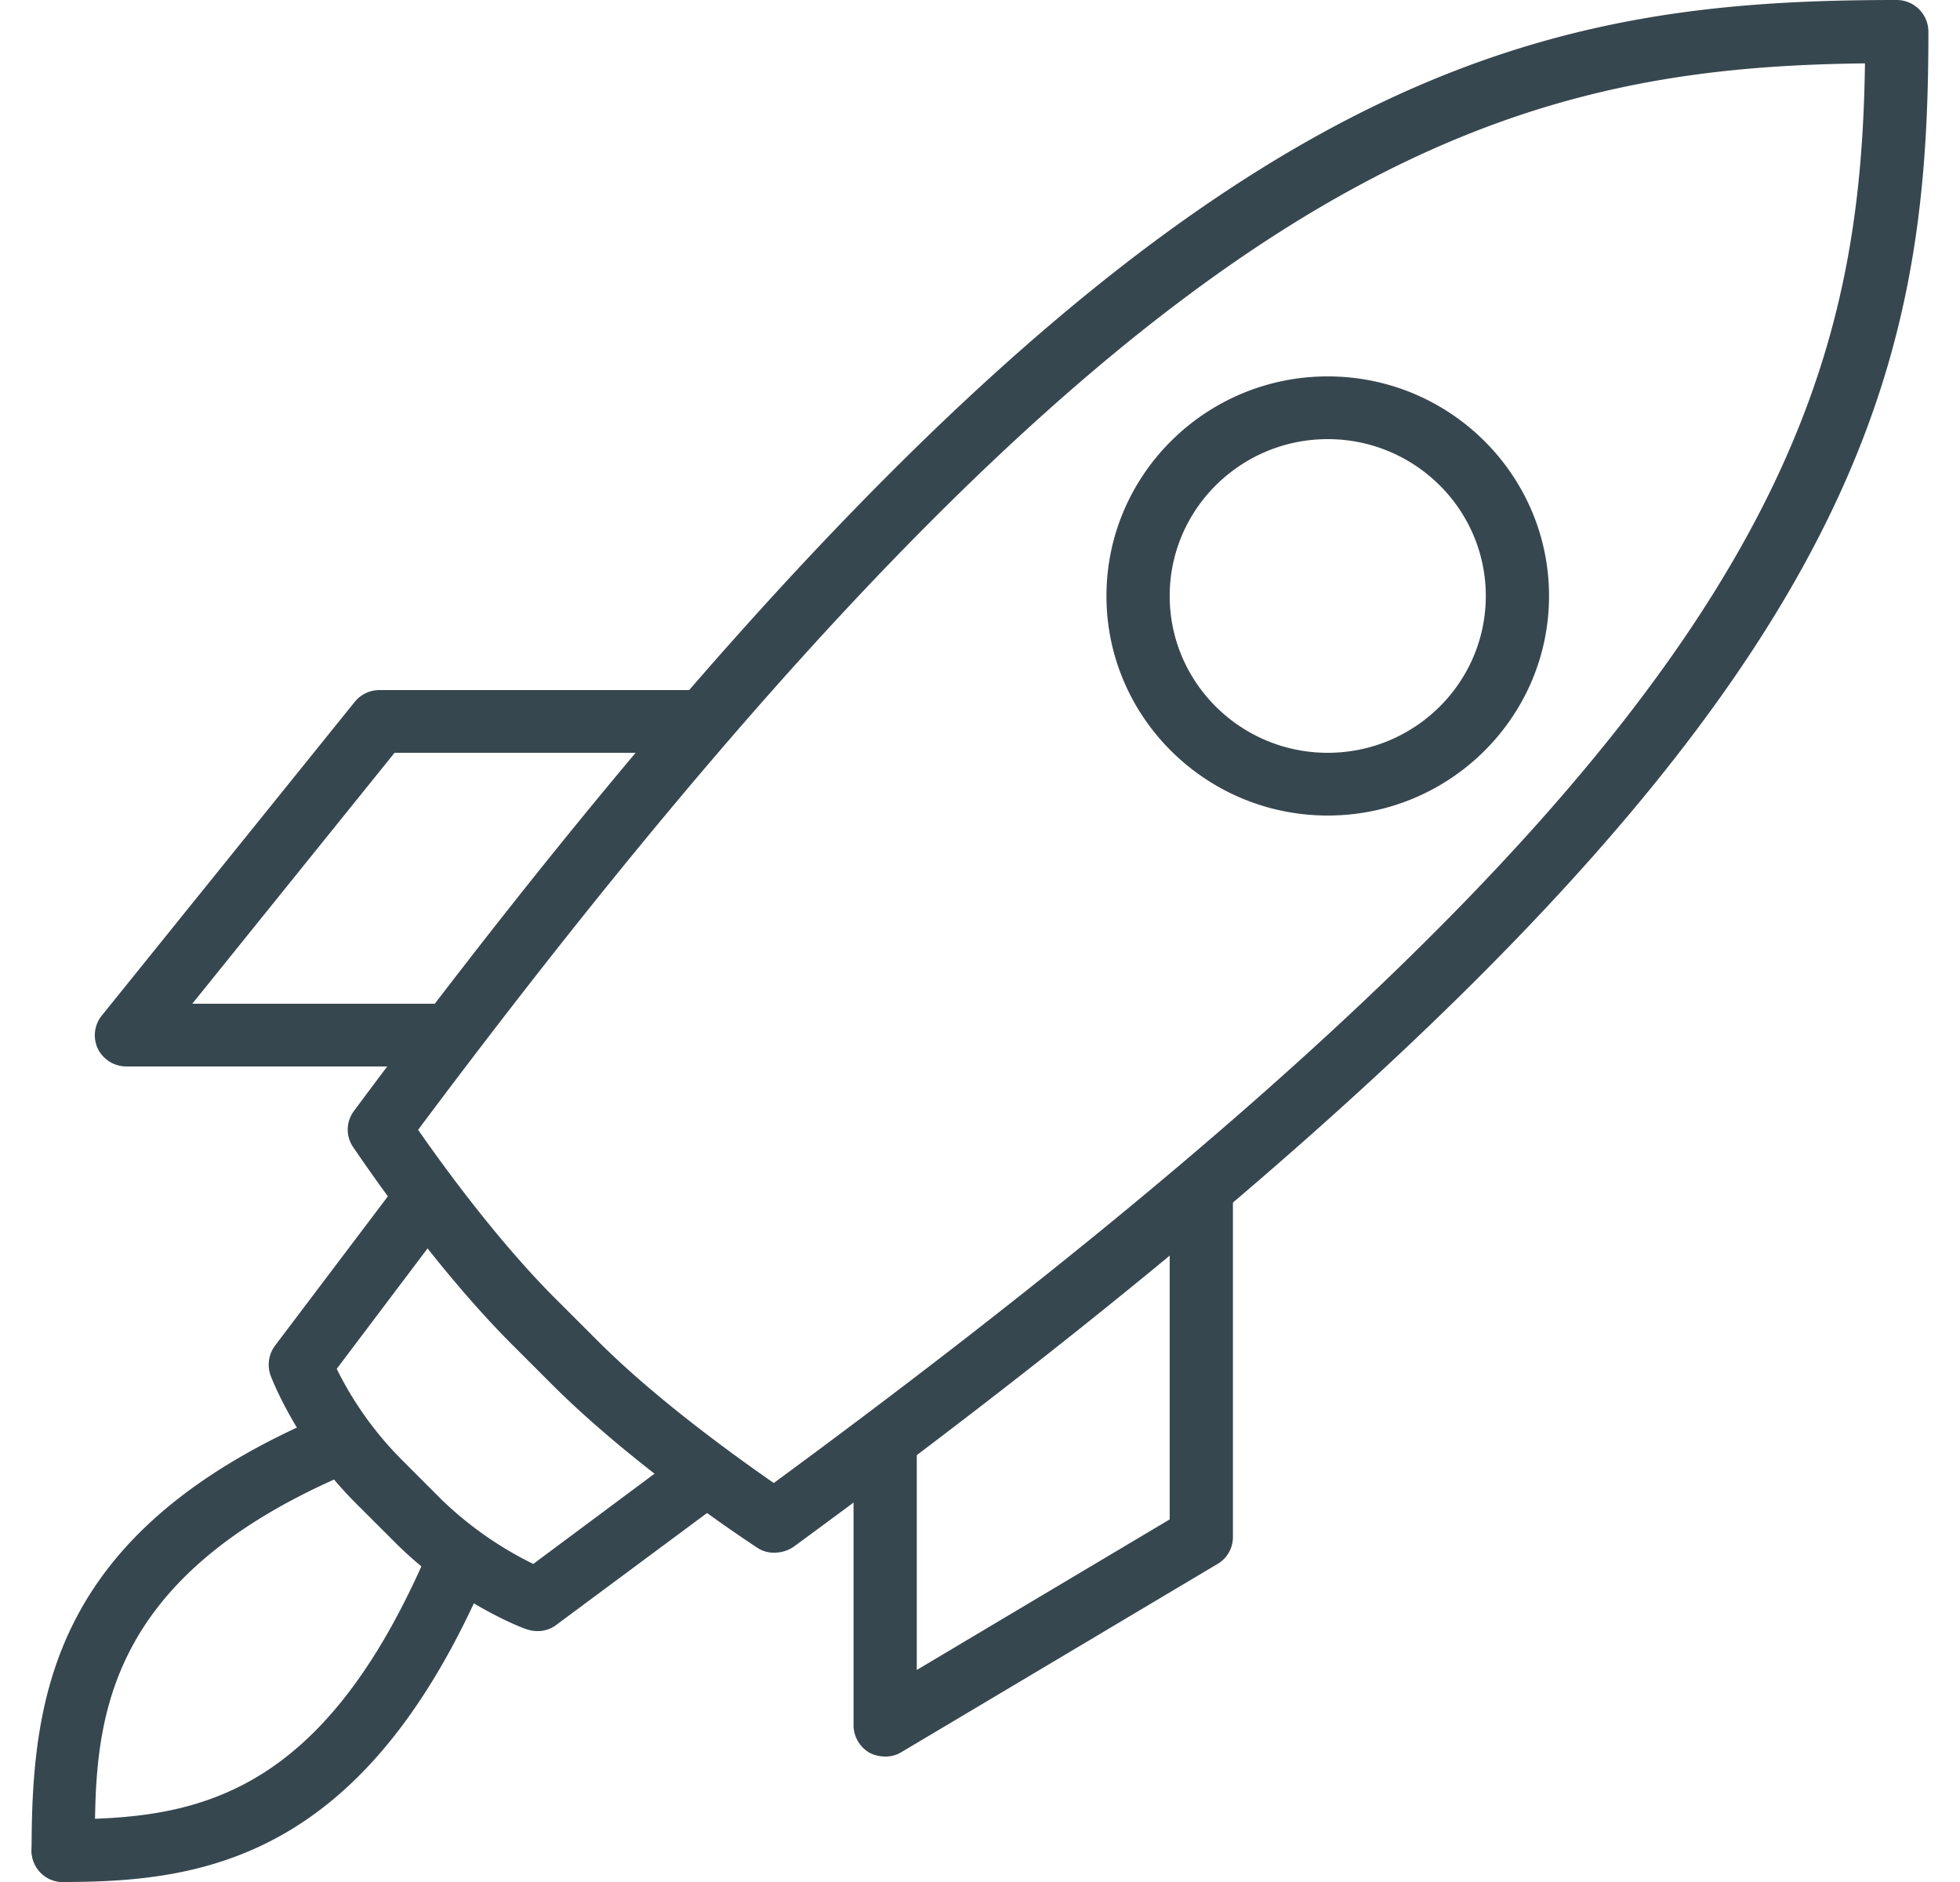
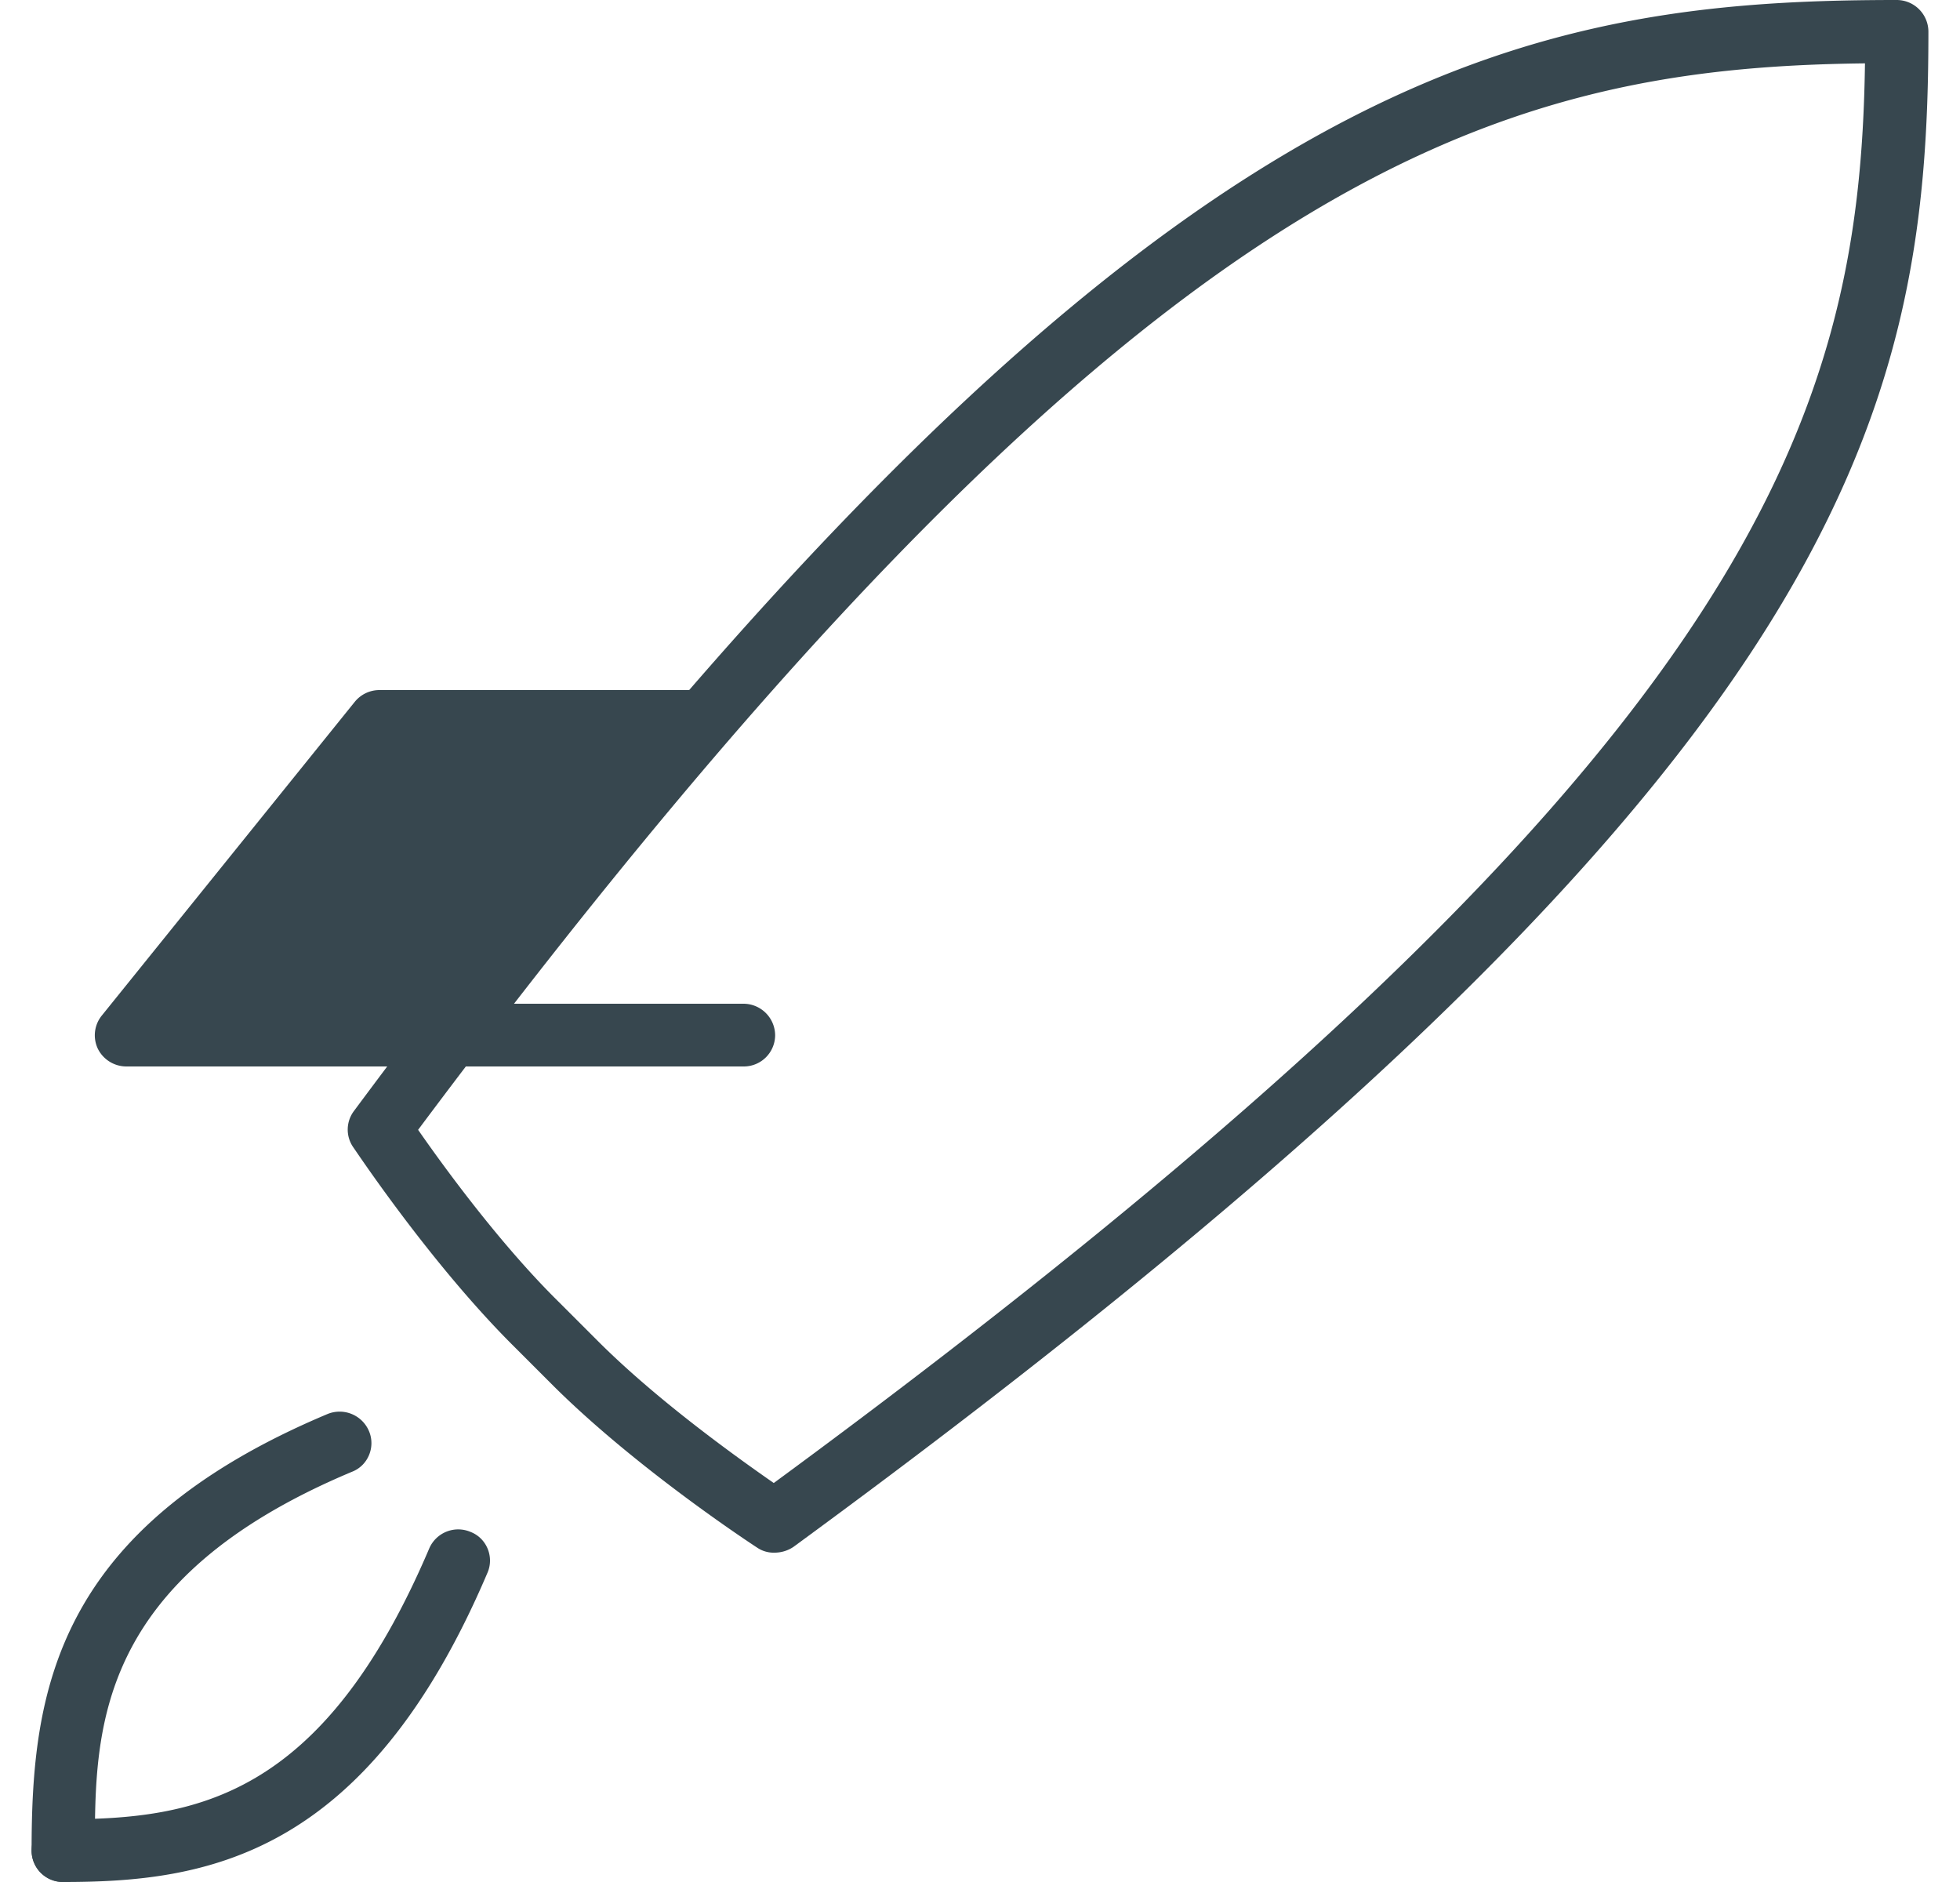
<svg xmlns="http://www.w3.org/2000/svg" width="50" height="48" viewBox="0 0 50 48">
  <title>Icon</title>
  <g fill="#37474F" fill-rule="evenodd">
    <path d="M1.613 48a.8.8 0 0 1-.807-.8c0-4.032.583-8.208 7.55-11.136a.813.813 0 0 1 1.055.432c.174.4-.017.88-.429 1.04C2.42 40.288 2.42 44.128 2.42 47.2a.8.8 0 0 1-.806.8" />
-     <path d="M1.613 48a.8.8 0 0 1-.807-.8c0-.432.362-.8.807-.8 3.37 0 6.62-.528 9.339-6.912a.805.805 0 0 1 1.054-.416c.412.16.604.64.43 1.04C9.336 47.392 5.223 48 1.612 48M11.29 27.2H3.226a.814.814 0 0 1-.728-.448.8.8 0 0 1 .097-.848l6.452-8a.81.81 0 0 1 .63-.304h8.065a.81.81 0 0 1 .806.8.8.8 0 0 1-.806.8h-7.677l-5.16 6.4h6.385a.81.81 0 0 1 .807.8.8.8 0 0 1-.807.8" />
+     <path d="M1.613 48a.8.8 0 0 1-.807-.8c0-.432.362-.8.807-.8 3.37 0 6.62-.528 9.339-6.912a.805.805 0 0 1 1.054-.416c.412.16.604.64.43 1.04C9.336 47.392 5.223 48 1.612 48M11.29 27.2H3.226a.814.814 0 0 1-.728-.448.8.8 0 0 1 .097-.848l6.452-8a.81.81 0 0 1 .63-.304h8.065a.81.81 0 0 1 .806.8.8.8 0 0 1-.806.8l-5.16 6.4h6.385a.81.81 0 0 1 .807.8.8.8 0 0 1-.807.8" />
    <path d="M15.289 34.24c1.53 1.52 3.553 2.96 4.45 3.584 25.045-18.4 27.705-27.136 27.837-36.208-9.547.112-18.608 2.704-36.91 27.2.623.896 2.082 2.912 3.615 4.416l1.008 1.008zm4.47 5.36a.746.746 0 0 1-.444-.128c-.123-.08-3.033-1.984-5.168-4.096l-1.008-1.008c-2.134-2.112-4.055-5.008-4.136-5.12a.789.789 0 0 1 .026-.912C28.527 2.096 38.013 0 48.387 0a.81.81 0 0 1 .807.8c0 9.904-2.133 19.024-28.957 38.656a.862.862 0 0 1-.479.144z" />
-     <path d="M13.71 41.6a.839.839 0 0 1-.28-.048c-.07-.016-1.778-.656-3.315-2.176l-1.009-1.008c-1.535-1.52-2.175-3.216-2.201-3.28a.816.816 0 0 1 .111-.768l3.024-4a.82.82 0 0 1 1.13-.16.796.796 0 0 1 .16 1.12L8.59 34.912a8.793 8.793 0 0 0 1.66 2.32l1.007 1.008a9.132 9.132 0 0 0 2.347 1.648l3.655-2.72a.806.806 0 0 1 1.13.16.796.796 0 0 1-.162 1.12l-4.032 2.992a.771.771 0 0 1-.484.16M22.58 44.8a.87.87 0 0 1-.398-.096.816.816 0 0 1-.408-.704v-7.2c0-.432.361-.8.807-.8a.81.81 0 0 1 .806.8v5.792l6.452-3.84V30.4c0-.432.361-.8.806-.8a.81.81 0 0 1 .807.8v8.8a.792.792 0 0 1-.392.688l-8.065 4.8a.77.77 0 0 1-.414.112M33.871 11.2c-2.223 0-4.032 1.792-4.032 4s1.81 4 4.032 4c2.223 0 4.032-1.792 4.032-4s-1.81-4-4.032-4zm0 9.6c-3.113 0-5.645-2.512-5.645-5.6 0-3.088 2.532-5.6 5.645-5.6 3.113 0 5.645 2.512 5.645 5.6 0 3.088-2.532 5.6-5.645 5.6z" />
  </g>
</svg>